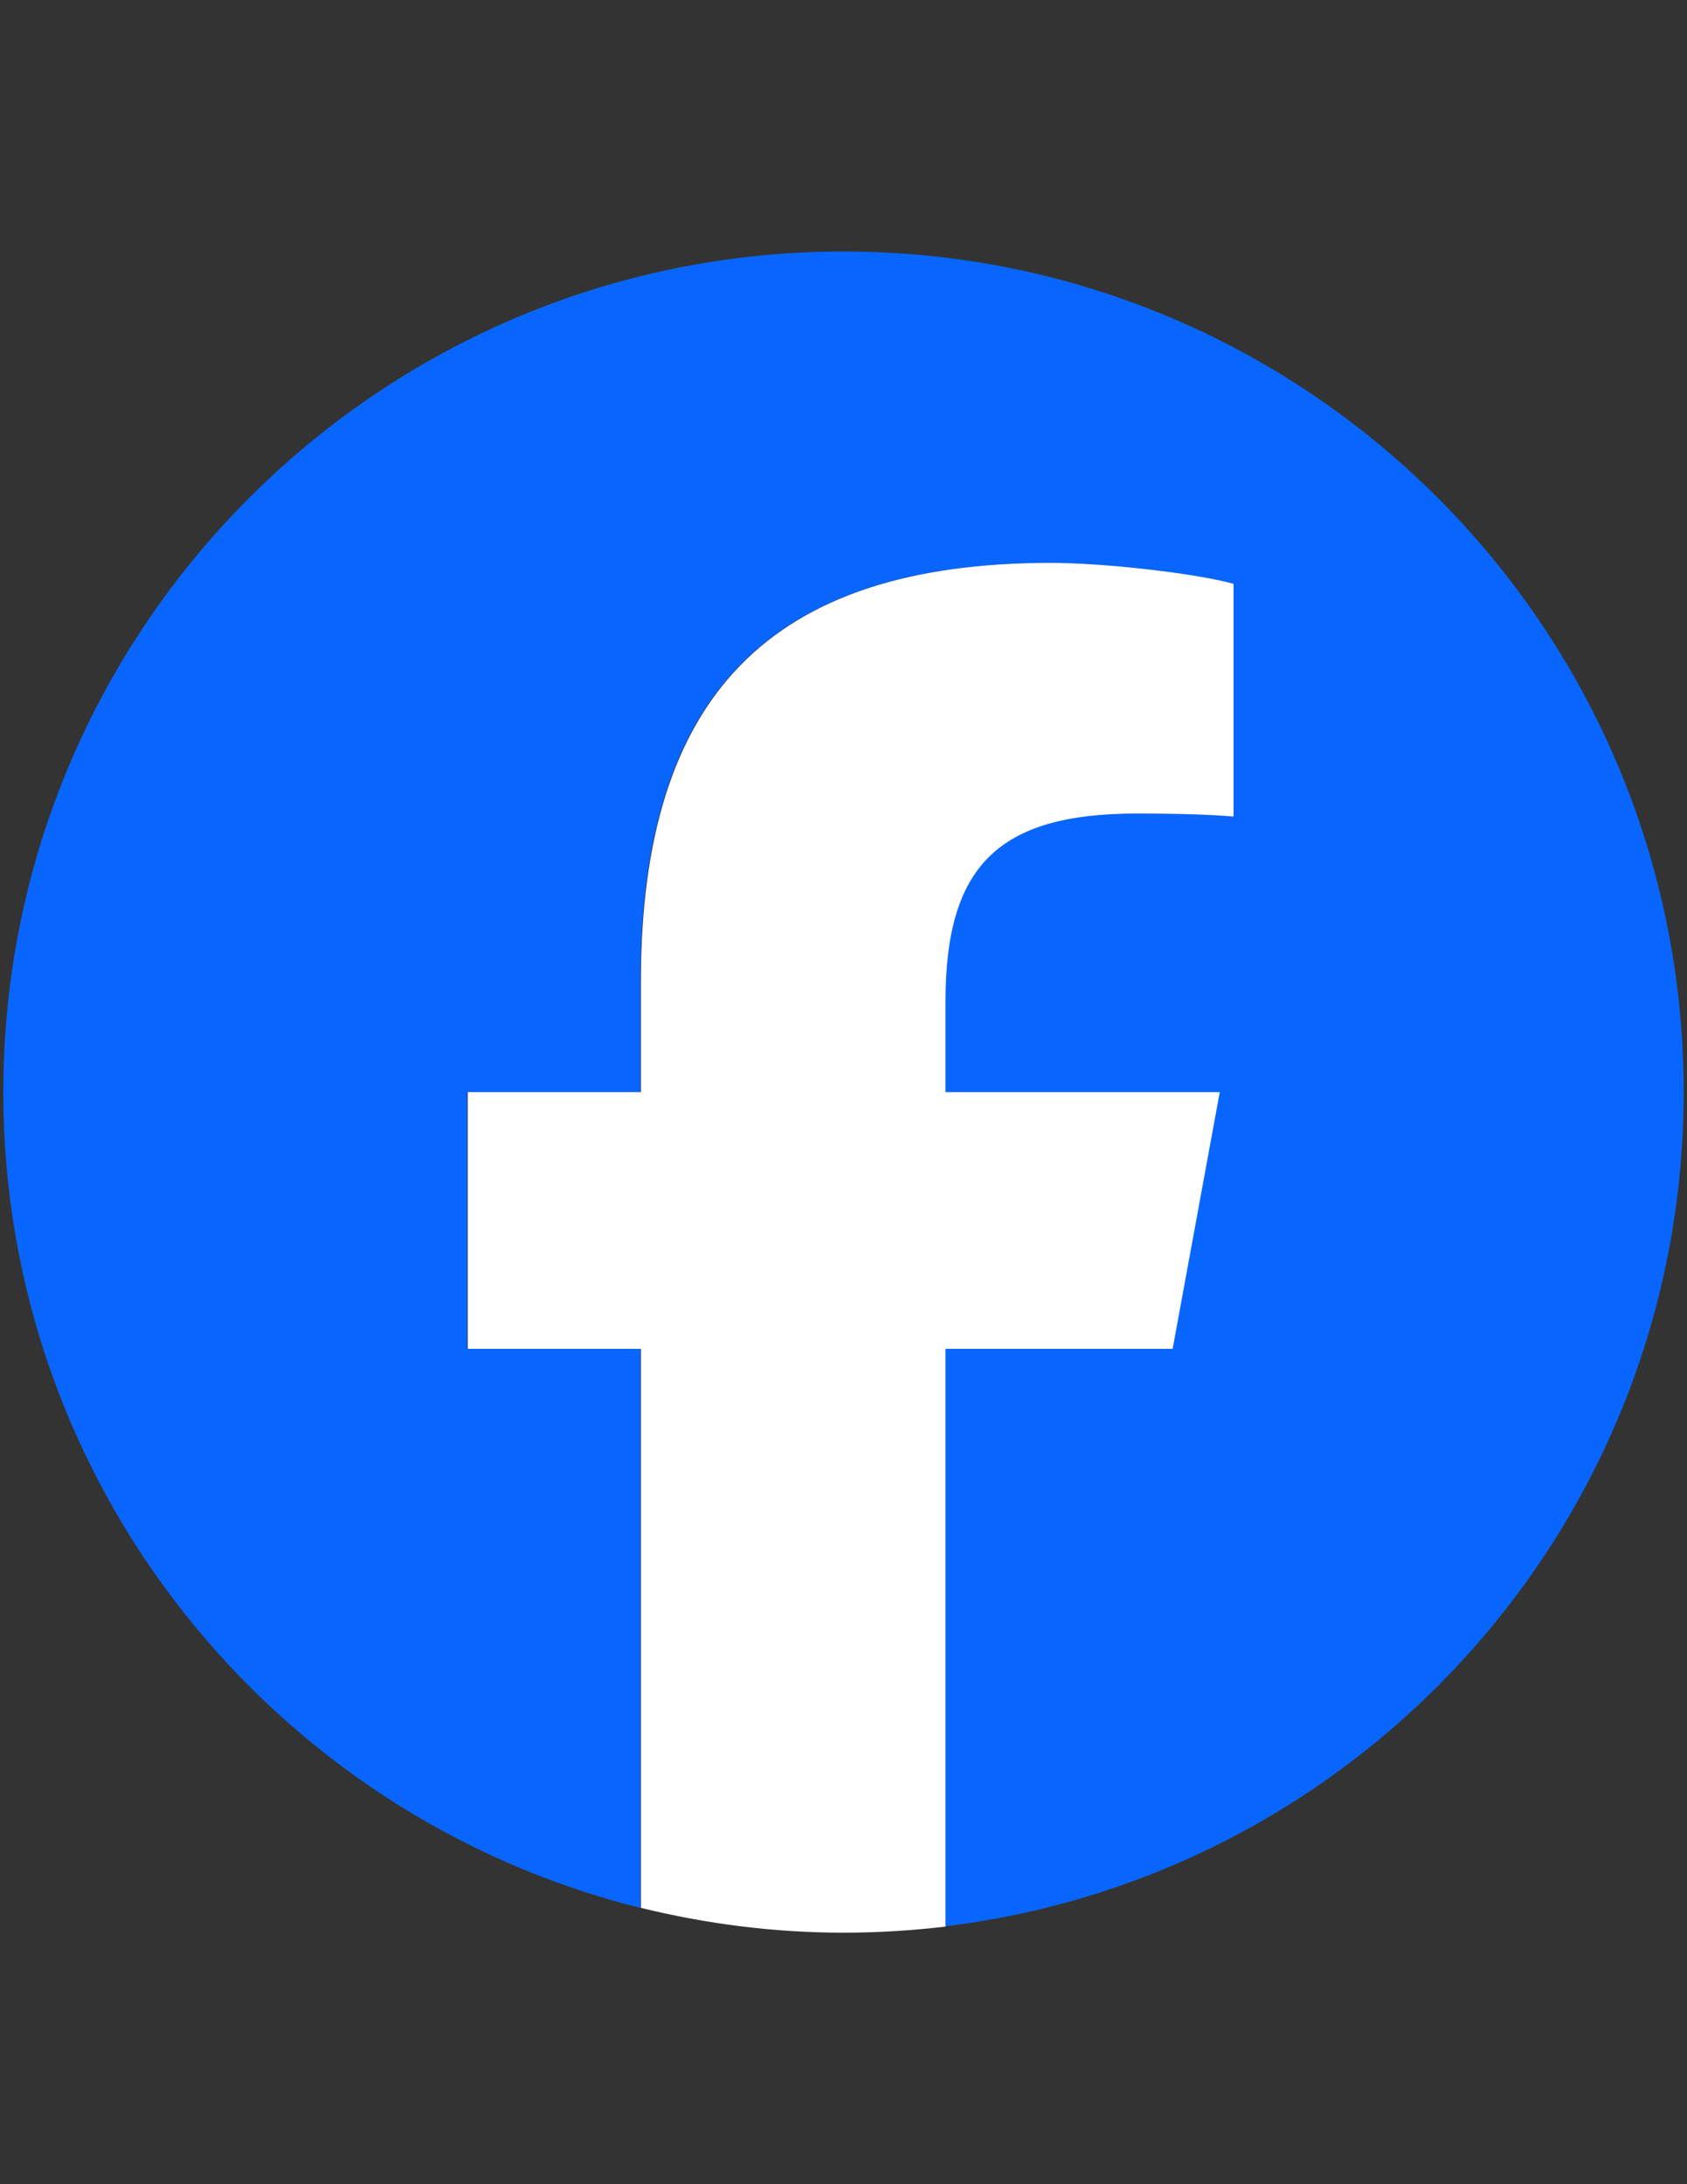
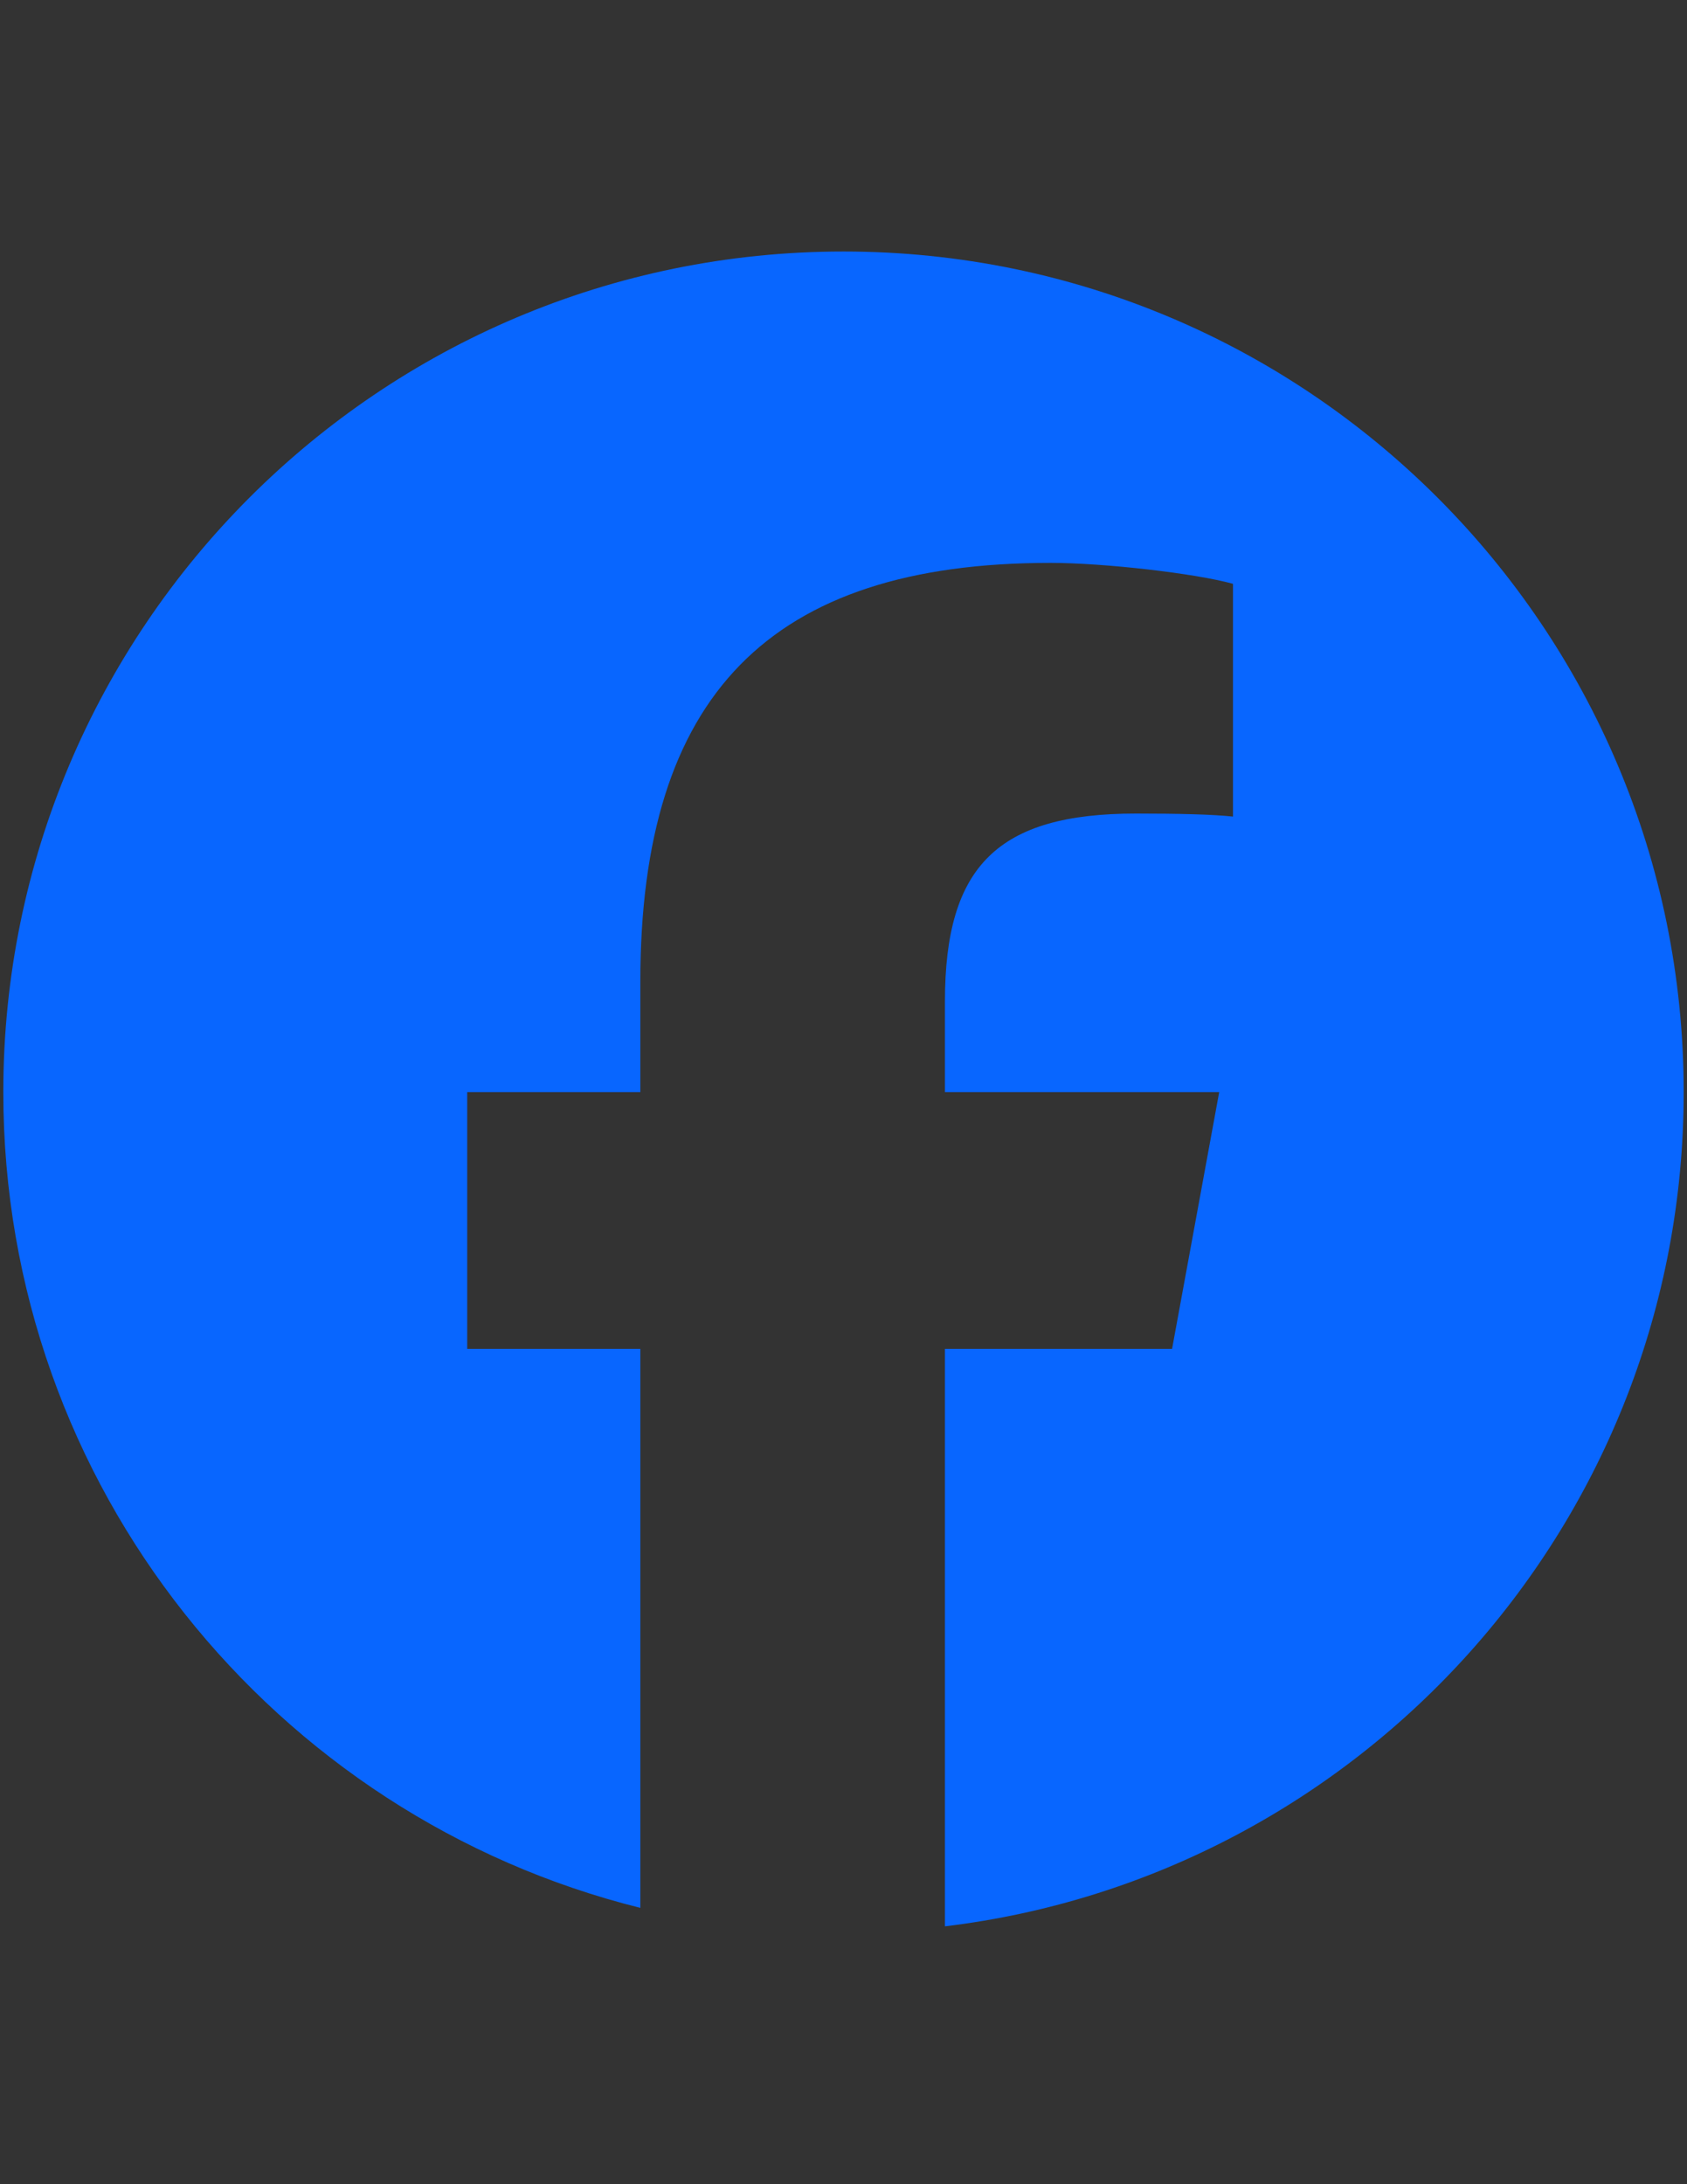
<svg xmlns="http://www.w3.org/2000/svg" version="1.2" baseProfile="tiny" id="Logo_00000158727625646119494500000015711314265259652764_" x="0px" y="0px" viewBox="0 0 612 792" overflow="visible" xml:space="preserve">
  <rect x="0" y="0" width="612" height="792" fill="#333333" stroke="none" />
  <path id="Initiator" fill="#0866FF" d="M610.8,396c0-168.3-136.4-304.8-304.8-304.8S1.2,227.7,1.2,396  c0,142.9,98.4,262.8,231.1,295.8V489.1h-62.8V396h62.8v-40.1c0-103.7,46.9-151.8,148.8-151.8c19.3,0,52.6,3.8,66.2,7.6v84.4  c-7.2-0.8-19.7-1.1-35.2-1.1c-50,0-69.3,18.9-69.3,68.1V396h99.5l-17.1,93.1h-82.4v209.4C493.8,680.3,610.8,551.8,610.8,396z" />
-   <path id="F" fill="#FFFFFF" d="M425.4,489.1l17.1-93.1h-99.5v-32.9c0-49.2,19.3-68.1,69.3-68.1c15.5,0,28,0.4,35.2,1.1v-84.4  c-13.6-3.8-46.9-7.6-66.2-7.6c-101.8,0-148.8,48.1-148.8,151.8V396h-62.8v93.1h62.8v202.7c23.6,5.8,48.2,9,73.6,9  c12.5,0,24.8-0.8,36.9-2.2V489.1H425.4z" />
</svg>